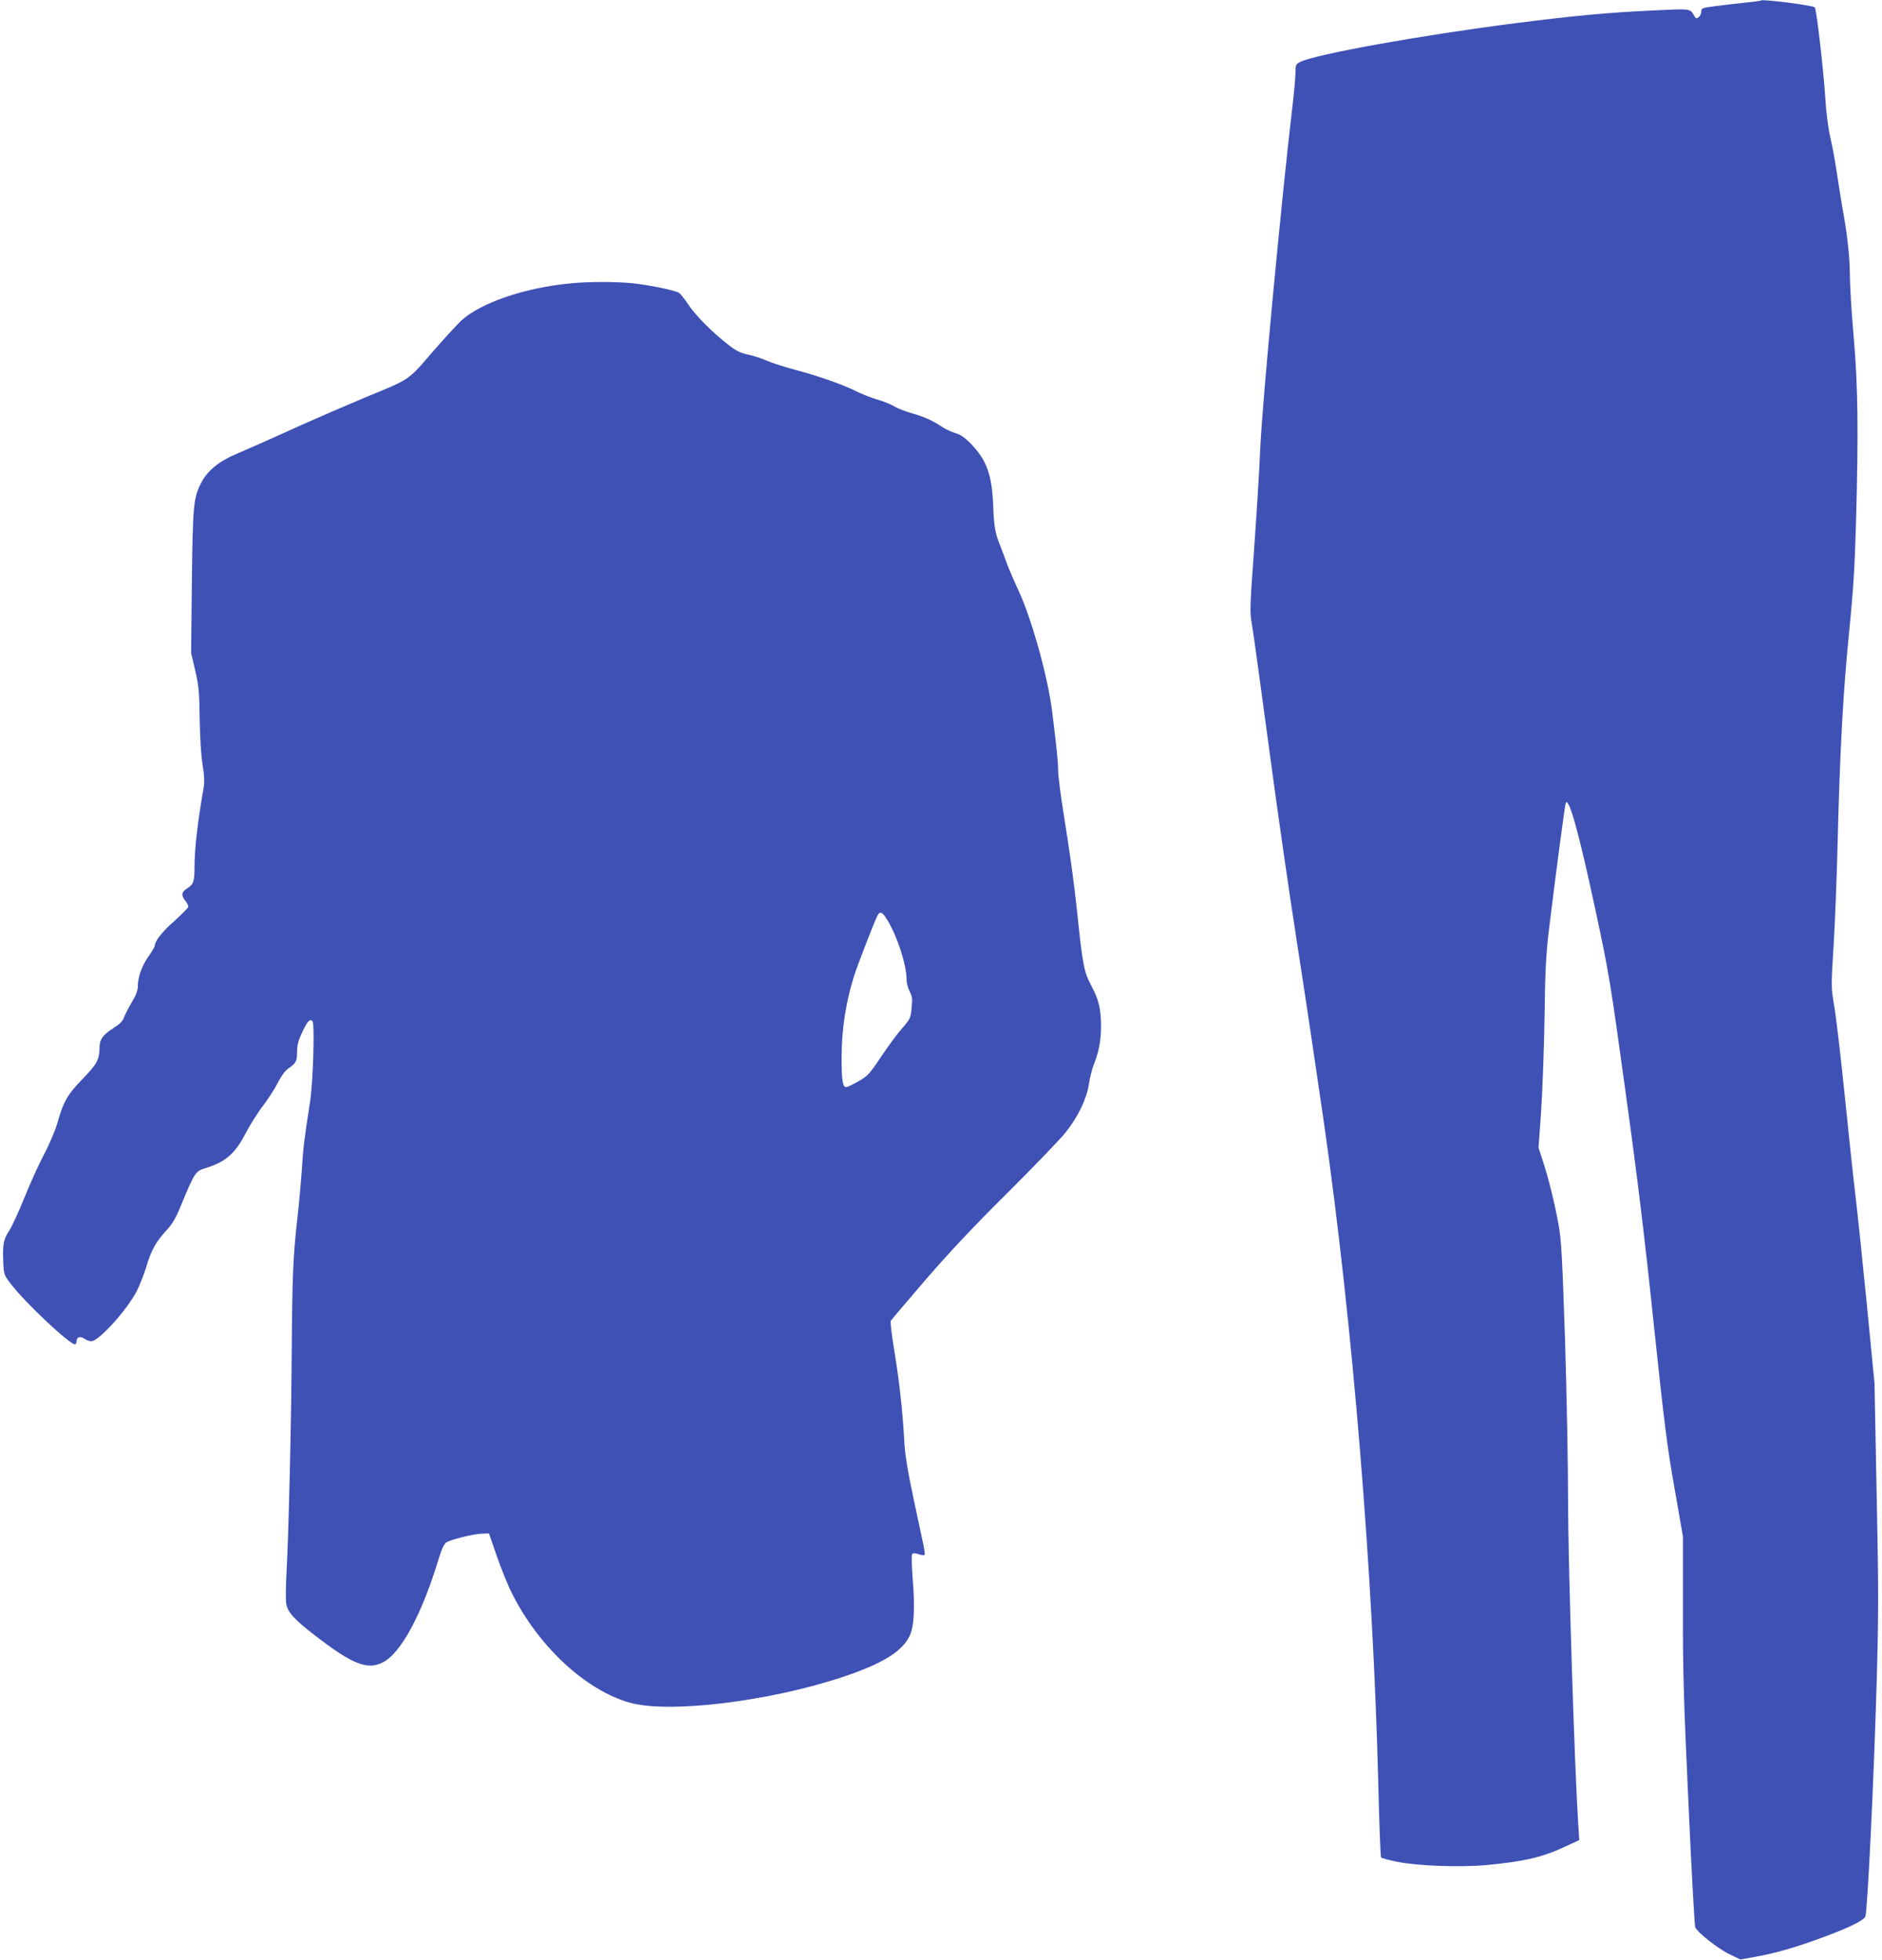
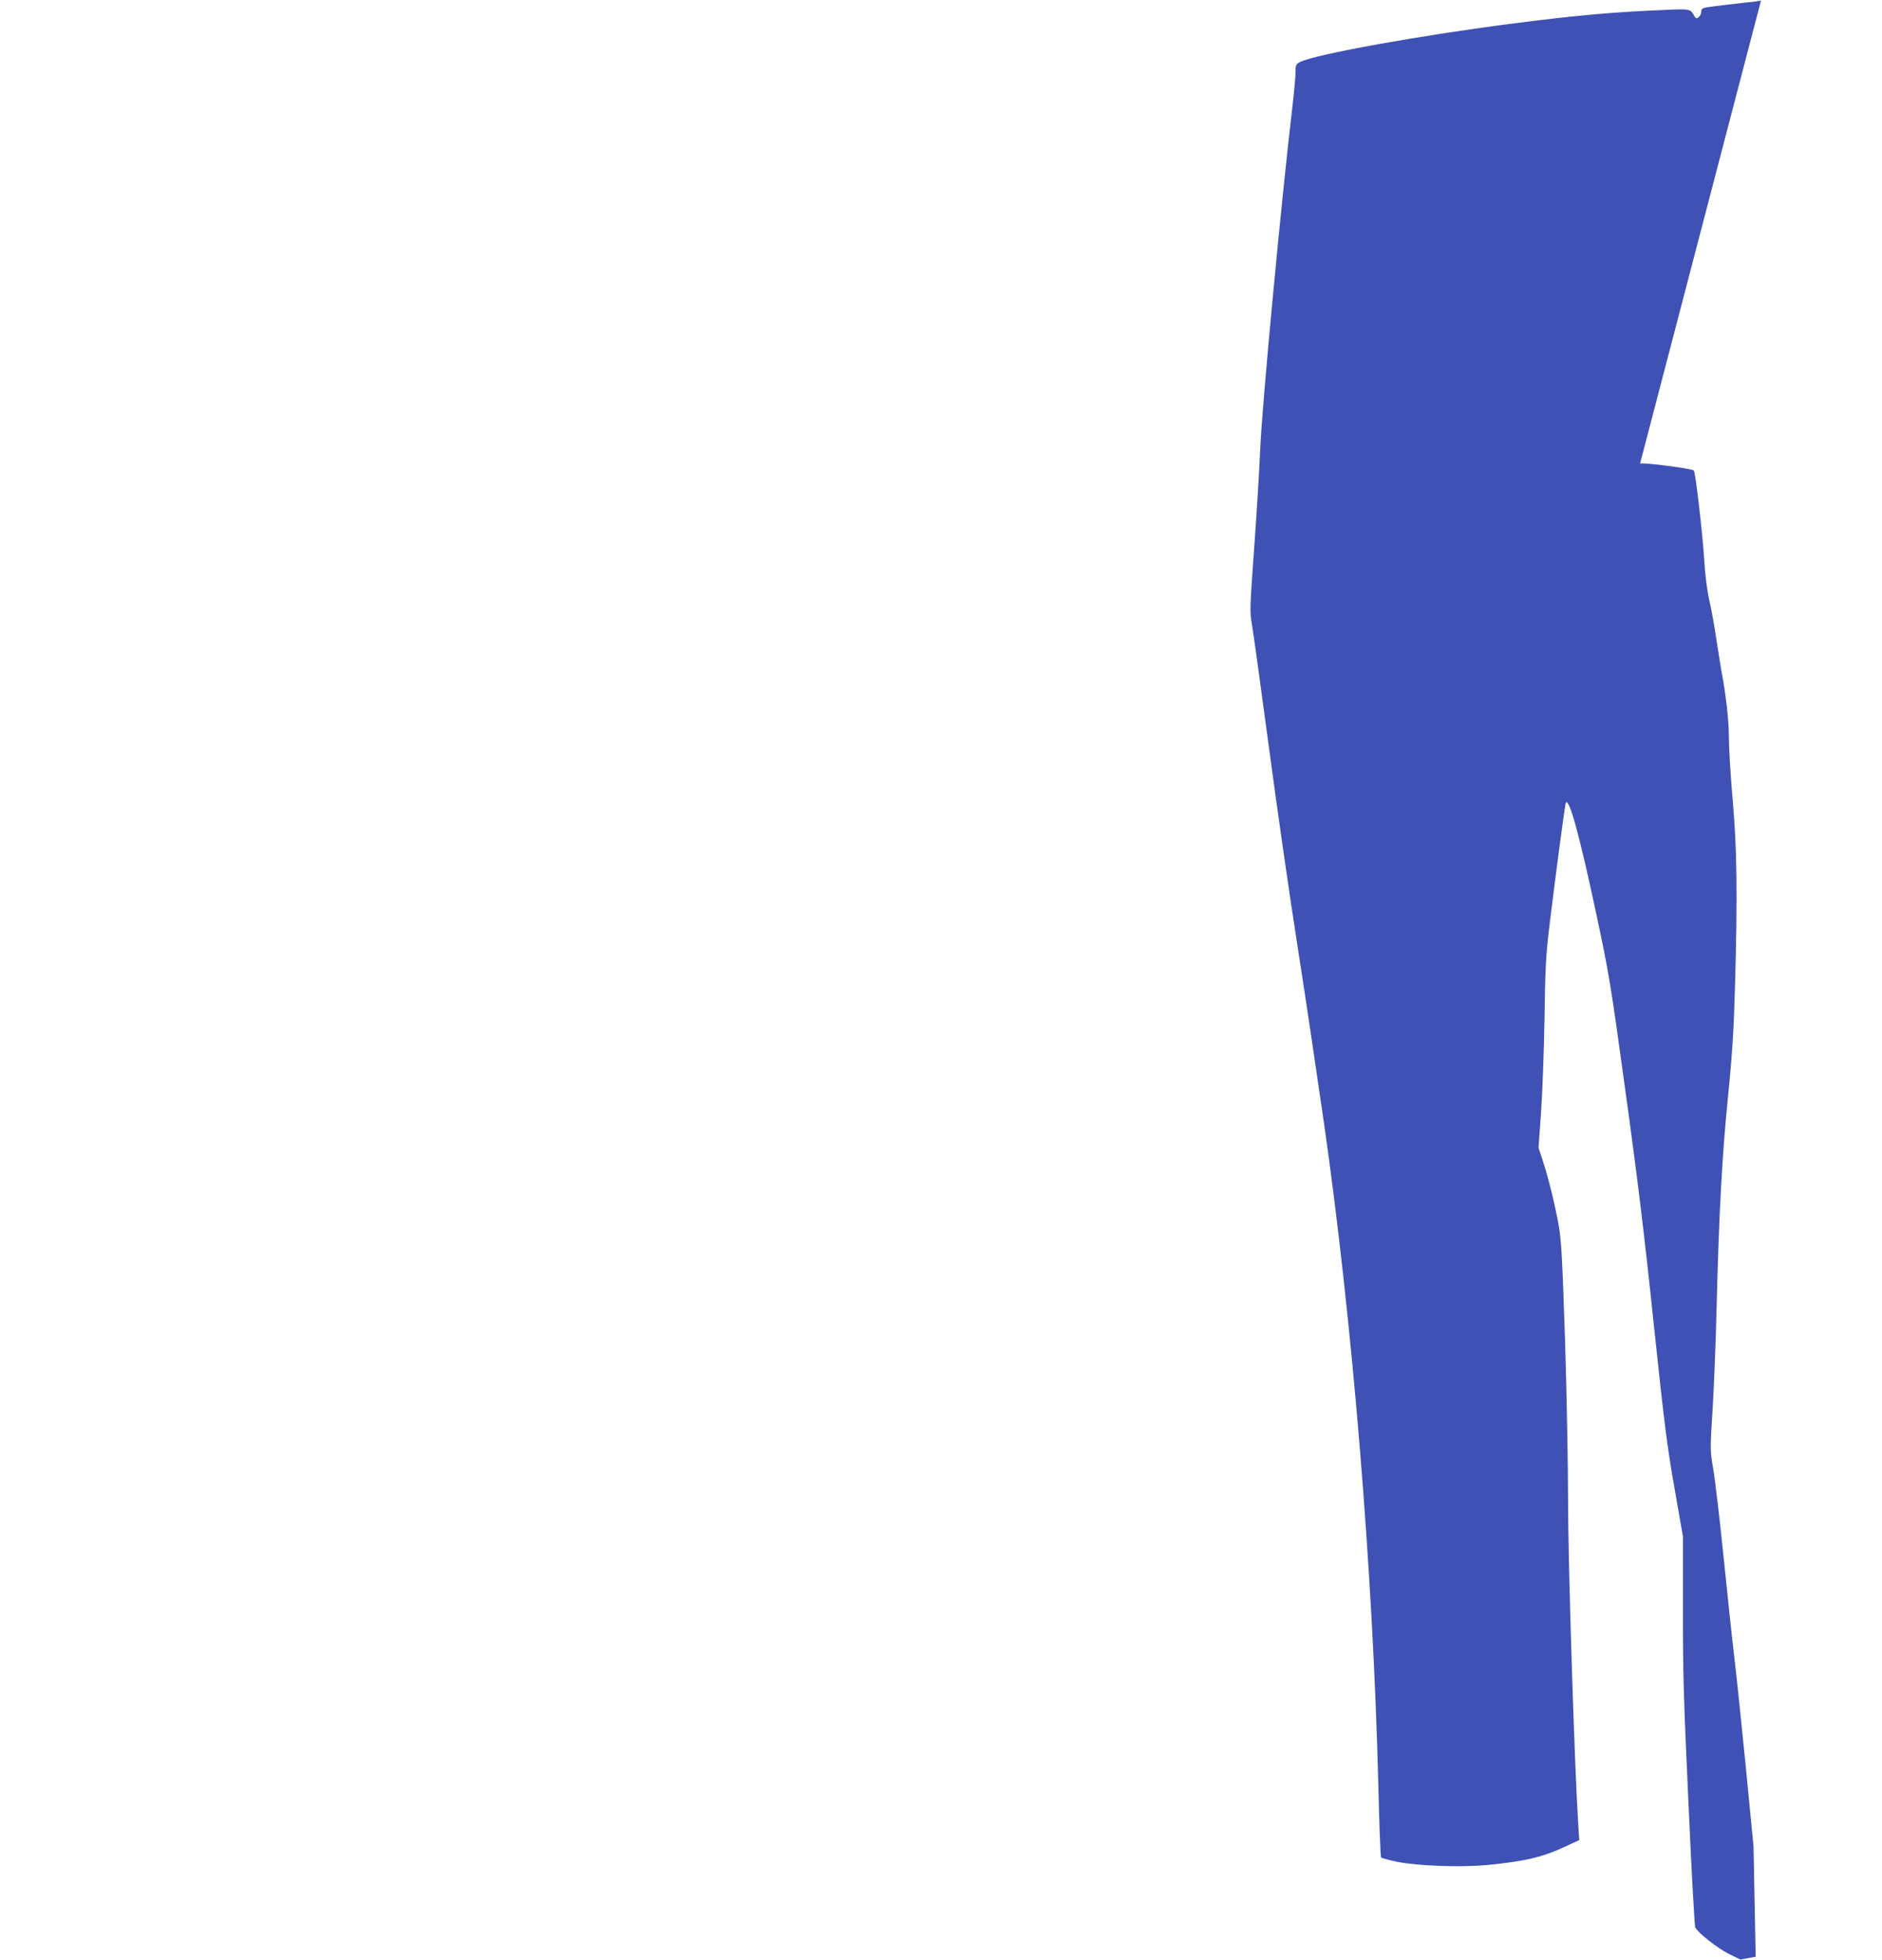
<svg xmlns="http://www.w3.org/2000/svg" version="1.0" width="1229pt" height="1280pt" viewBox="0 0 1229 1280" preserveAspectRatio="xMidYMid meet">
  <g transform="translate(0,1280) scale(0.1,-0.1)" fill="#3f51b5" stroke="none">
-     <path d="M11500 12797 c-3 -3 -57 -10 -120 -16 -63 -7 -150 -17 -192 -23 -71 -9 -78 -12 -78 -33 0 -12 -7 -29 -16 -36 -15 -12 -18 -11 -28 4 -32 53 -12 51 -287 38 -276 -13 -513 -35 -879 -82 -607 -77 -1314 -204 -1410 -254 -28 -14 -30 -20 -30 -68 0 -28 -9 -128 -20 -222 -71 -598 -198 -1947 -210 -2230 -6 -148 -25 -450 -41 -670 -27 -374 -28 -405 -14 -480 8 -44 57 -402 110 -795 52 -393 136 -976 186 -1295 50 -319 128 -845 175 -1170 187 -1305 321 -2941 355 -4330 6 -253 14 -463 18 -467 4 -4 51 -17 106 -28 131 -27 413 -37 585 -21 248 24 363 51 515 122 l88 41 -7 107 c-25 398 -66 1713 -66 2096 0 237 -9 716 -20 1065 -18 541 -24 652 -42 750 -24 136 -68 314 -105 424 l-26 80 16 225 c9 124 19 399 23 611 4 323 9 419 30 595 41 338 104 819 110 824 23 24 88 -213 194 -709 87 -406 96 -459 195 -1180 77 -555 126 -956 184 -1515 69 -651 88 -805 136 -1075 l55 -315 0 -475 c-1 -398 5 -602 36 -1265 19 -434 40 -800 44 -812 14 -34 148 -140 225 -177 l70 -34 100 18 c132 24 251 58 437 126 170 63 264 108 279 136 14 25 56 902 74 1523 13 457 13 607 0 1240 l-14 720 -50 515 c-28 283 -62 610 -76 725 -14 116 -45 410 -70 655 -25 245 -55 501 -67 569 -21 124 -21 126 -4 395 9 149 21 449 26 666 15 607 36 992 75 1380 28 278 37 432 45 710 17 612 13 897 -15 1220 -14 157 -25 341 -25 410 0 111 -19 277 -49 435 -5 28 -19 118 -32 200 -12 83 -32 197 -46 255 -15 67 -28 165 -34 270 -12 182 -57 571 -68 582 -12 13 -341 55 -351 45z" />
-     <path d="M3722 10949 c-298 -29 -584 -127 -711 -244 -32 -31 -119 -126 -193 -211 -153 -179 -138 -169 -441 -293 -105 -44 -316 -135 -467 -203 -151 -69 -317 -142 -369 -164 -110 -46 -188 -110 -227 -187 -51 -99 -55 -146 -61 -647 l-5 -465 27 -115 c23 -101 27 -140 29 -320 2 -127 10 -240 19 -297 11 -63 13 -108 8 -140 -41 -236 -61 -407 -61 -533 0 -88 -7 -106 -46 -131 -39 -24 -43 -45 -14 -82 11 -14 20 -31 20 -39 -1 -7 -42 -49 -91 -93 -80 -70 -129 -133 -129 -164 0 -6 -18 -36 -40 -67 -44 -63 -70 -136 -70 -196 0 -28 -12 -58 -40 -105 -21 -36 -44 -80 -50 -98 -8 -24 -28 -44 -74 -73 -66 -43 -86 -72 -86 -125 -1 -78 -16 -106 -110 -203 -100 -104 -125 -146 -166 -291 -14 -48 -52 -138 -85 -200 -33 -62 -91 -189 -129 -284 -38 -94 -83 -192 -100 -217 -37 -56 -43 -87 -39 -200 4 -88 5 -89 49 -147 93 -122 383 -395 419 -395 6 0 11 9 11 20 0 28 24 35 52 16 12 -9 32 -16 44 -16 49 0 232 202 298 329 18 36 46 107 61 156 32 109 62 162 130 237 42 45 63 81 101 175 85 205 91 214 154 233 134 41 195 94 266 232 27 51 76 130 111 175 34 45 78 113 97 151 22 44 48 79 68 93 51 34 58 48 58 110 0 42 8 73 31 122 35 77 55 98 70 76 15 -20 3 -403 -16 -524 -37 -238 -45 -298 -54 -445 -6 -85 -19 -231 -30 -325 -27 -236 -33 -385 -36 -875 -3 -463 -20 -1173 -34 -1432 -5 -89 -6 -183 -1 -206 9 -53 55 -102 190 -206 240 -185 337 -224 437 -175 120 58 258 314 369 682 18 60 34 93 49 103 30 19 170 54 229 57 l49 2 52 -150 c28 -82 73 -193 100 -245 174 -346 479 -628 765 -710 254 -73 907 6 1390 166 261 87 390 166 440 269 29 60 36 183 20 374 -7 91 -8 157 -3 162 6 6 22 5 42 -2 17 -6 35 -9 38 -5 3 3 1 29 -5 58 -6 29 -36 168 -66 308 -40 192 -56 286 -61 380 -10 191 -32 388 -65 589 -17 100 -27 188 -23 194 4 7 106 127 226 267 156 180 312 347 537 570 174 173 345 351 380 395 81 103 136 217 151 315 6 41 20 96 30 122 34 84 49 161 49 250 0 118 -14 179 -65 273 -46 88 -55 131 -90 470 -21 200 -48 395 -90 655 -19 118 -35 243 -35 277 0 55 -8 135 -40 393 -29 227 -136 609 -222 790 -27 58 -60 134 -73 170 -13 36 -32 88 -43 115 -33 82 -41 124 -46 260 -8 205 -43 300 -146 407 -40 40 -68 60 -100 69 -25 7 -63 25 -85 39 -66 44 -119 68 -201 91 -43 12 -94 32 -113 44 -20 13 -70 33 -111 45 -41 12 -104 37 -140 55 -88 44 -239 97 -395 139 -71 19 -156 46 -189 61 -32 14 -87 32 -121 39 -48 10 -77 24 -126 62 -104 80 -216 192 -264 265 -25 37 -53 72 -62 77 -34 18 -198 51 -302 62 -116 11 -285 11 -409 -1z m2075 -4162 c65 -109 122 -287 123 -382 0 -23 9 -58 20 -80 17 -32 19 -50 13 -108 -6 -66 -9 -72 -60 -131 -30 -33 -92 -117 -138 -186 -77 -115 -89 -128 -149 -162 -36 -21 -72 -38 -80 -38 -24 0 -31 44 -30 210 1 170 29 349 80 512 25 78 135 362 155 400 16 30 33 21 66 -35z" />
+     <path d="M11500 12797 c-3 -3 -57 -10 -120 -16 -63 -7 -150 -17 -192 -23 -71 -9 -78 -12 -78 -33 0 -12 -7 -29 -16 -36 -15 -12 -18 -11 -28 4 -32 53 -12 51 -287 38 -276 -13 -513 -35 -879 -82 -607 -77 -1314 -204 -1410 -254 -28 -14 -30 -20 -30 -68 0 -28 -9 -128 -20 -222 -71 -598 -198 -1947 -210 -2230 -6 -148 -25 -450 -41 -670 -27 -374 -28 -405 -14 -480 8 -44 57 -402 110 -795 52 -393 136 -976 186 -1295 50 -319 128 -845 175 -1170 187 -1305 321 -2941 355 -4330 6 -253 14 -463 18 -467 4 -4 51 -17 106 -28 131 -27 413 -37 585 -21 248 24 363 51 515 122 l88 41 -7 107 c-25 398 -66 1713 -66 2096 0 237 -9 716 -20 1065 -18 541 -24 652 -42 750 -24 136 -68 314 -105 424 l-26 80 16 225 c9 124 19 399 23 611 4 323 9 419 30 595 41 338 104 819 110 824 23 24 88 -213 194 -709 87 -406 96 -459 195 -1180 77 -555 126 -956 184 -1515 69 -651 88 -805 136 -1075 l55 -315 0 -475 c-1 -398 5 -602 36 -1265 19 -434 40 -800 44 -812 14 -34 148 -140 225 -177 l70 -34 100 18 l-14 720 -50 515 c-28 283 -62 610 -76 725 -14 116 -45 410 -70 655 -25 245 -55 501 -67 569 -21 124 -21 126 -4 395 9 149 21 449 26 666 15 607 36 992 75 1380 28 278 37 432 45 710 17 612 13 897 -15 1220 -14 157 -25 341 -25 410 0 111 -19 277 -49 435 -5 28 -19 118 -32 200 -12 83 -32 197 -46 255 -15 67 -28 165 -34 270 -12 182 -57 571 -68 582 -12 13 -341 55 -351 45z" />
  </g>
</svg>